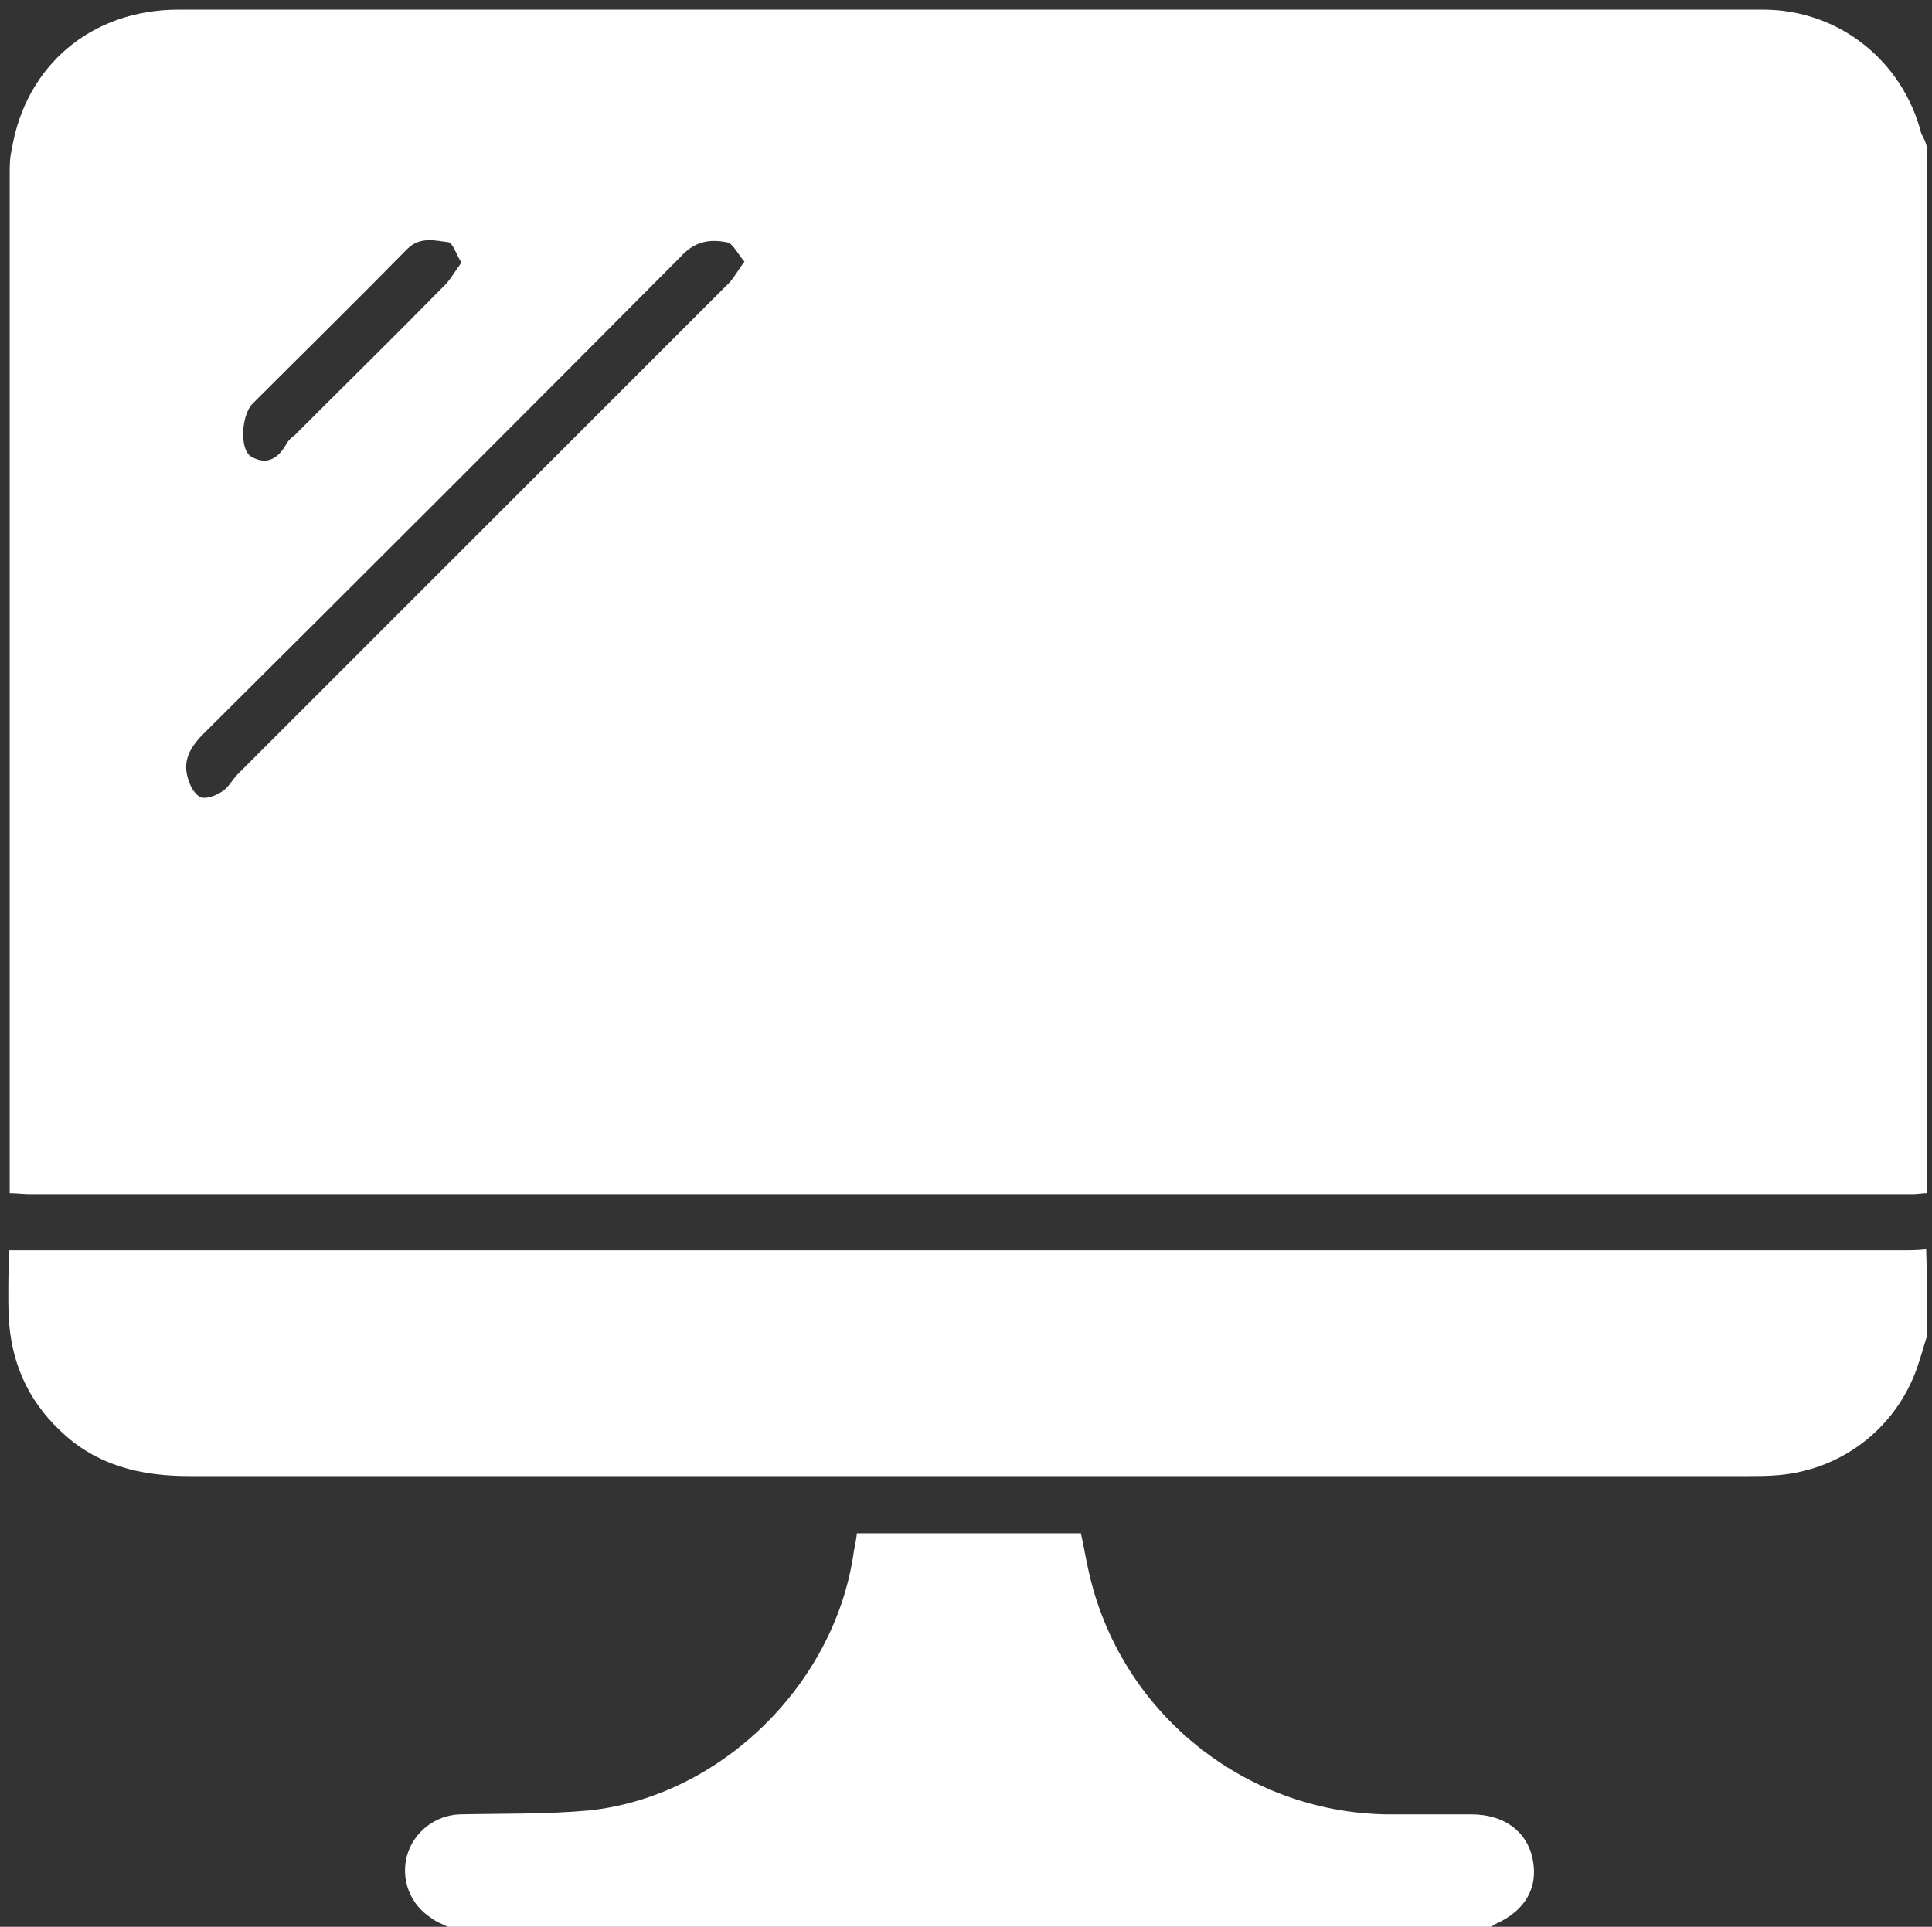
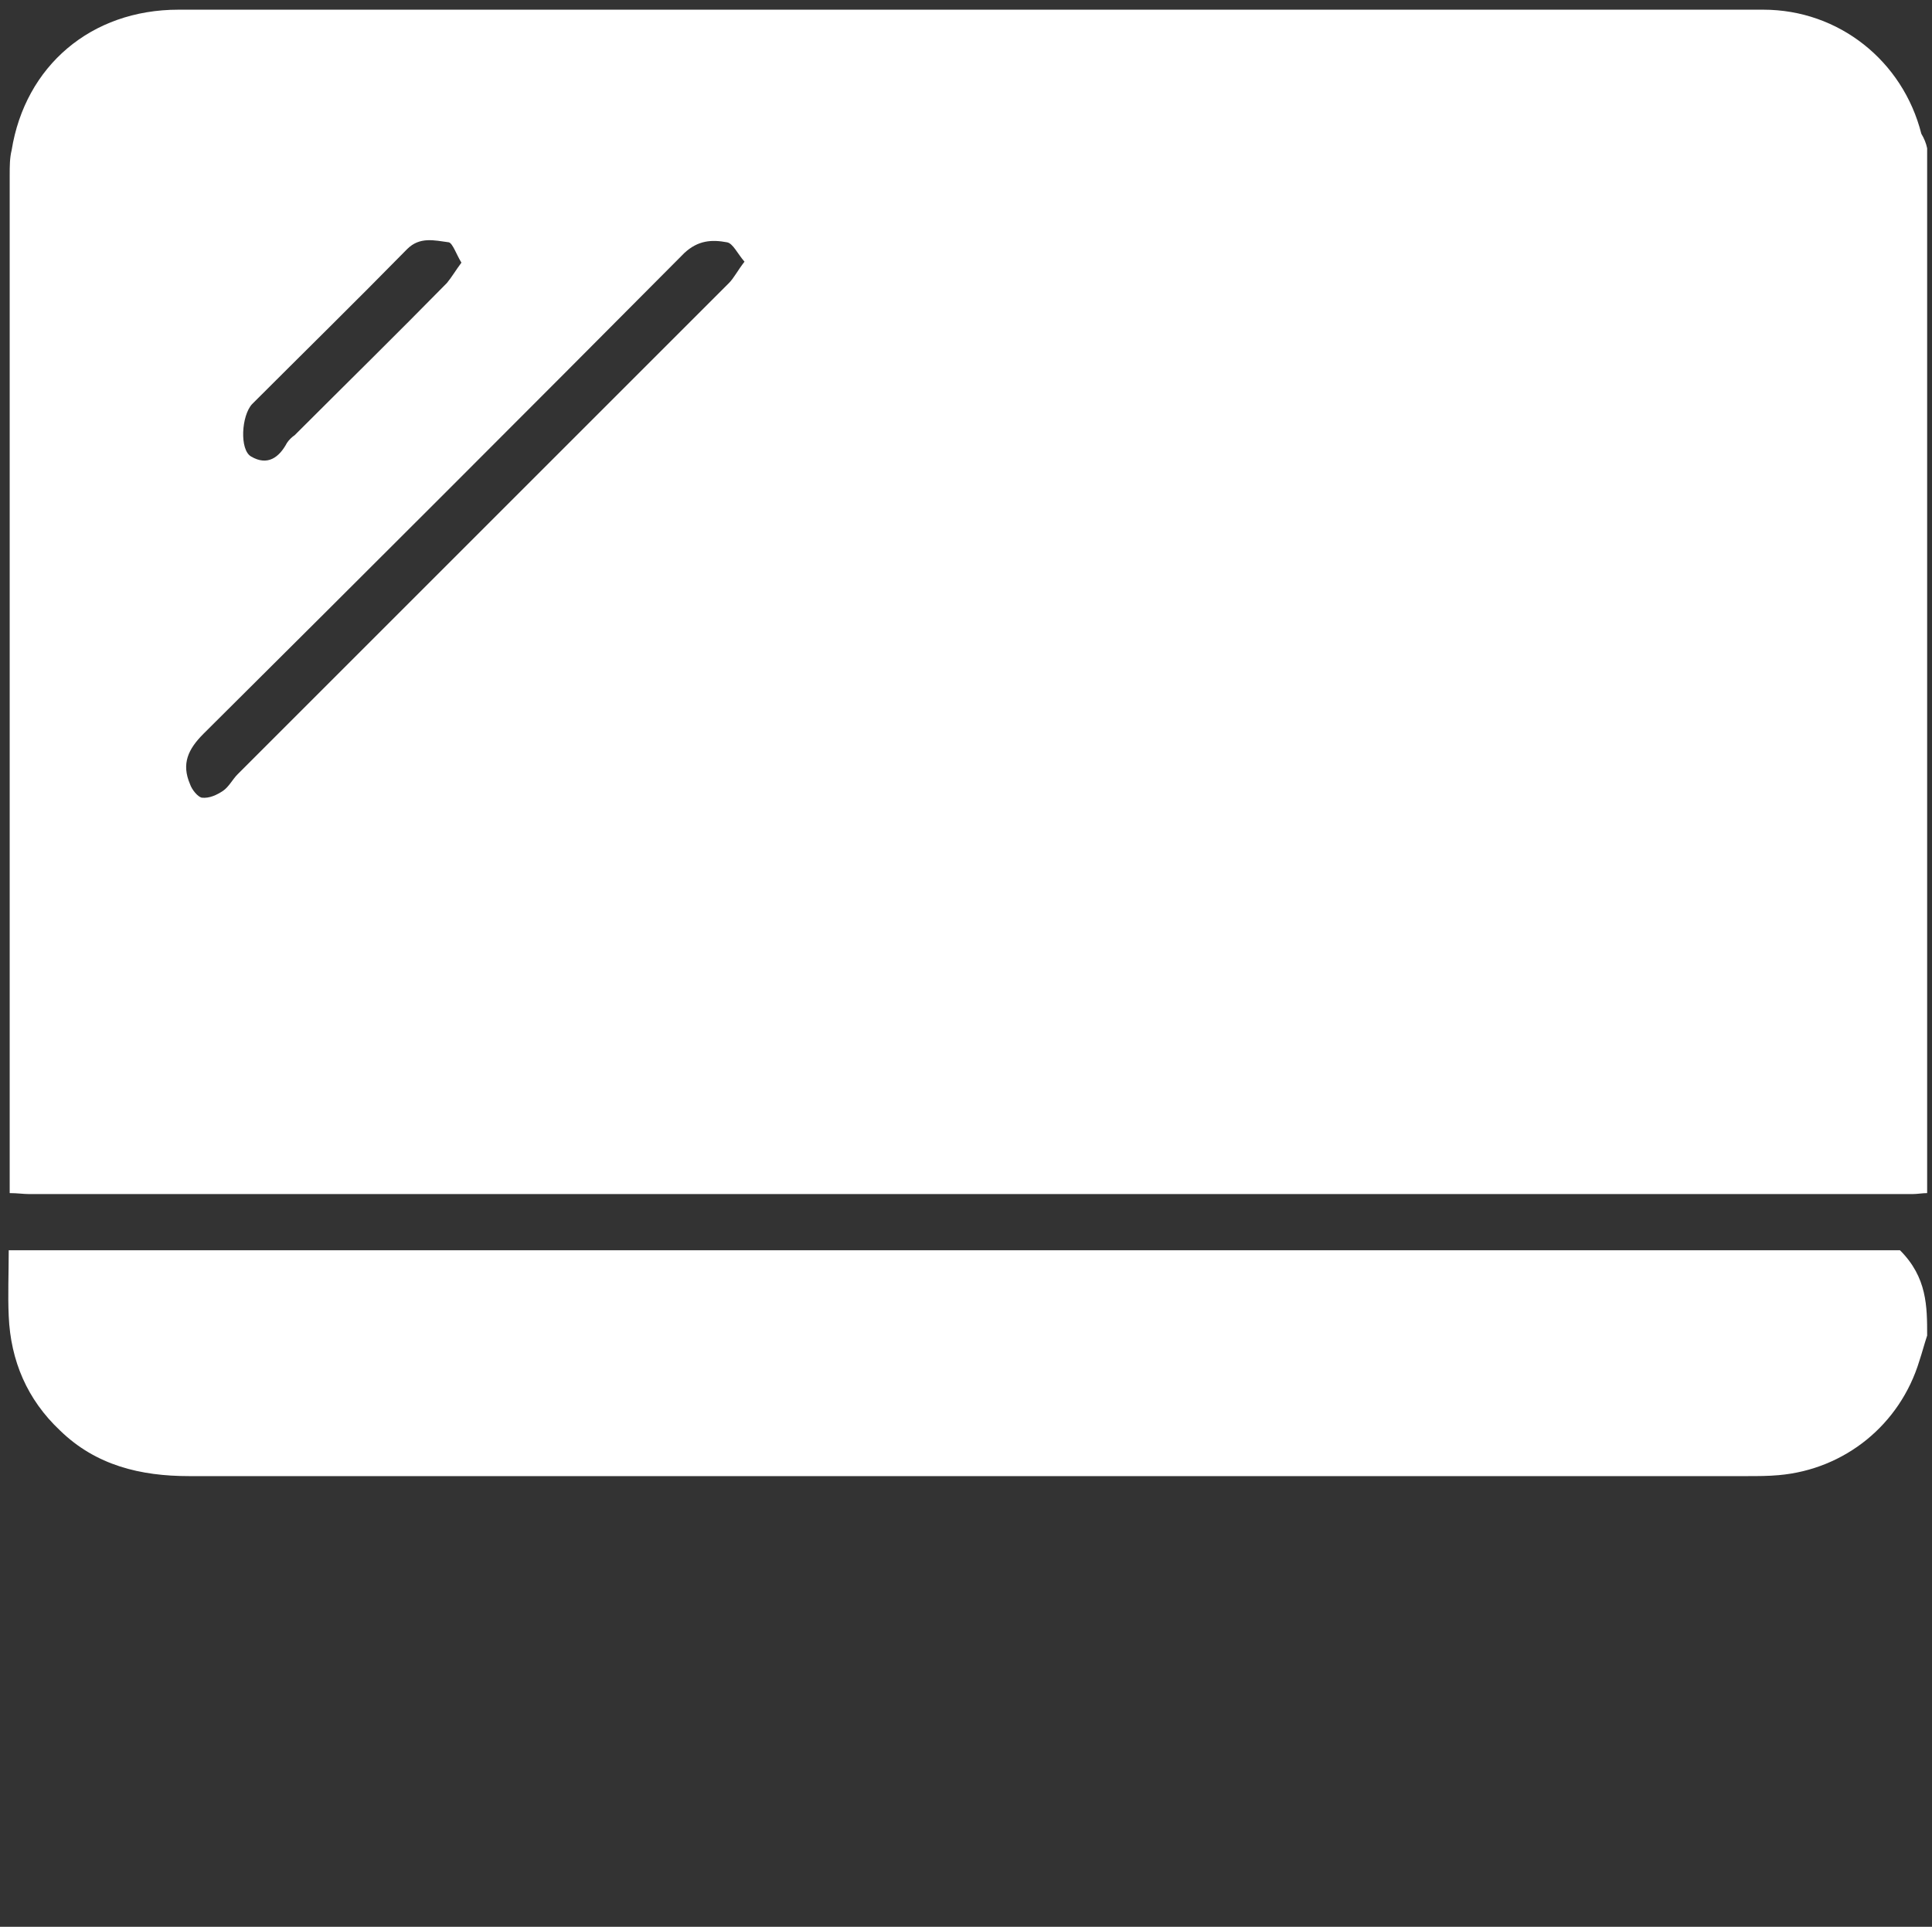
<svg xmlns="http://www.w3.org/2000/svg" version="1.1" id="Layer_1" x="0px" y="0px" viewBox="0 0 19.93 19.88" style="enable-background:new 0 0 19.93 19.88;" xml:space="preserve">
  <rect x="0" y="0" width="19.93" height="19.88" fill="#333333" stroke="none" />
  <g>
    <path style="fill:#FFFFFF;" d="M19.88,1.53c0,3.59,0,7.19,0,10.78c-0.05,0-0.1,0.01-0.15,0.01c-6.48,0-12.95,0-19.43,0   c-0.06,0-0.12-0.01-0.2-0.01c0-0.07,0-0.12,0-0.17c0-3.45,0-6.89,0-10.34c0-0.08,0-0.17,0.02-0.25C0.26,0.68,0.94,0.1,1.84,0.1   c4.09,0,8.18,0,12.26,0c1.36,0,2.73,0,4.09,0c0.78,0,1.44,0.53,1.63,1.28C19.85,1.43,19.87,1.48,19.88,1.53z M7.68,2.7   C7.61,2.62,7.56,2.51,7.5,2.5C7.34,2.47,7.2,2.48,7.06,2.61c-1.65,1.66-3.3,3.31-4.96,4.96C1.94,7.73,1.87,7.88,1.96,8.09   c0.02,0.06,0.08,0.13,0.12,0.14C2.16,8.24,2.24,8.2,2.3,8.16c0.06-0.04,0.1-0.12,0.15-0.17C4.14,6.3,5.83,4.61,7.52,2.92   C7.57,2.87,7.61,2.79,7.68,2.7z M4.76,2.71C4.71,2.63,4.67,2.51,4.63,2.5C4.48,2.48,4.33,2.44,4.2,2.57   C3.67,3.11,3.13,3.64,2.6,4.17C2.49,4.29,2.47,4.64,2.59,4.71c0.17,0.1,0.29,0.01,0.37-0.14c0.02-0.03,0.05-0.06,0.08-0.08   c0.52-0.52,1.05-1.04,1.57-1.57C4.66,2.86,4.7,2.79,4.76,2.71z" />
-     <path style="fill:#FFFFFF;" d="M19.88,13.78c-0.03,0.09-0.05,0.17-0.08,0.26c-0.2,0.66-0.77,1.12-1.45,1.18   c-0.11,0.01-0.22,0.01-0.33,0.01c-5.36,0-10.71,0-16.07,0c-0.5,0-0.96-0.11-1.33-0.47c-0.34-0.32-0.51-0.72-0.53-1.18   c-0.01-0.22,0-0.44,0-0.68c0.1,0,0.19,0,0.27,0c6.41,0,12.83,0,19.24,0c0.09,0,0.18,0,0.27-0.01   C19.88,13.18,19.88,13.48,19.88,13.78z" />
-     <path style="fill:#FFFFFF;" d="M4.62,19.88c-0.06-0.03-0.12-0.05-0.17-0.09c-0.22-0.14-0.32-0.4-0.25-0.65   c0.07-0.24,0.29-0.41,0.54-0.42c0.44-0.01,0.89,0,1.33-0.04c1.35-0.14,2.52-1.28,2.73-2.62c0.01-0.08,0.03-0.15,0.04-0.24   c0.77,0,1.53,0,2.31,0c0.03,0.13,0.05,0.26,0.08,0.39c0.32,1.45,1.6,2.49,3.08,2.51c0.29,0,0.58,0,0.87,0   c0.33,0,0.57,0.17,0.63,0.46c0.06,0.29-0.07,0.53-0.38,0.67c-0.02,0.01-0.03,0.02-0.05,0.03C11.78,19.88,8.2,19.88,4.62,19.88z" />
+     <path style="fill:#FFFFFF;" d="M19.88,13.78c-0.03,0.09-0.05,0.17-0.08,0.26c-0.2,0.66-0.77,1.12-1.45,1.18   c-0.11,0.01-0.22,0.01-0.33,0.01c-5.36,0-10.71,0-16.07,0c-0.5,0-0.96-0.11-1.33-0.47c-0.34-0.32-0.51-0.72-0.53-1.18   c-0.01-0.22,0-0.44,0-0.68c0.1,0,0.19,0,0.27,0c6.41,0,12.83,0,19.24,0C19.88,13.18,19.88,13.48,19.88,13.78z" />
  </g>
</svg>